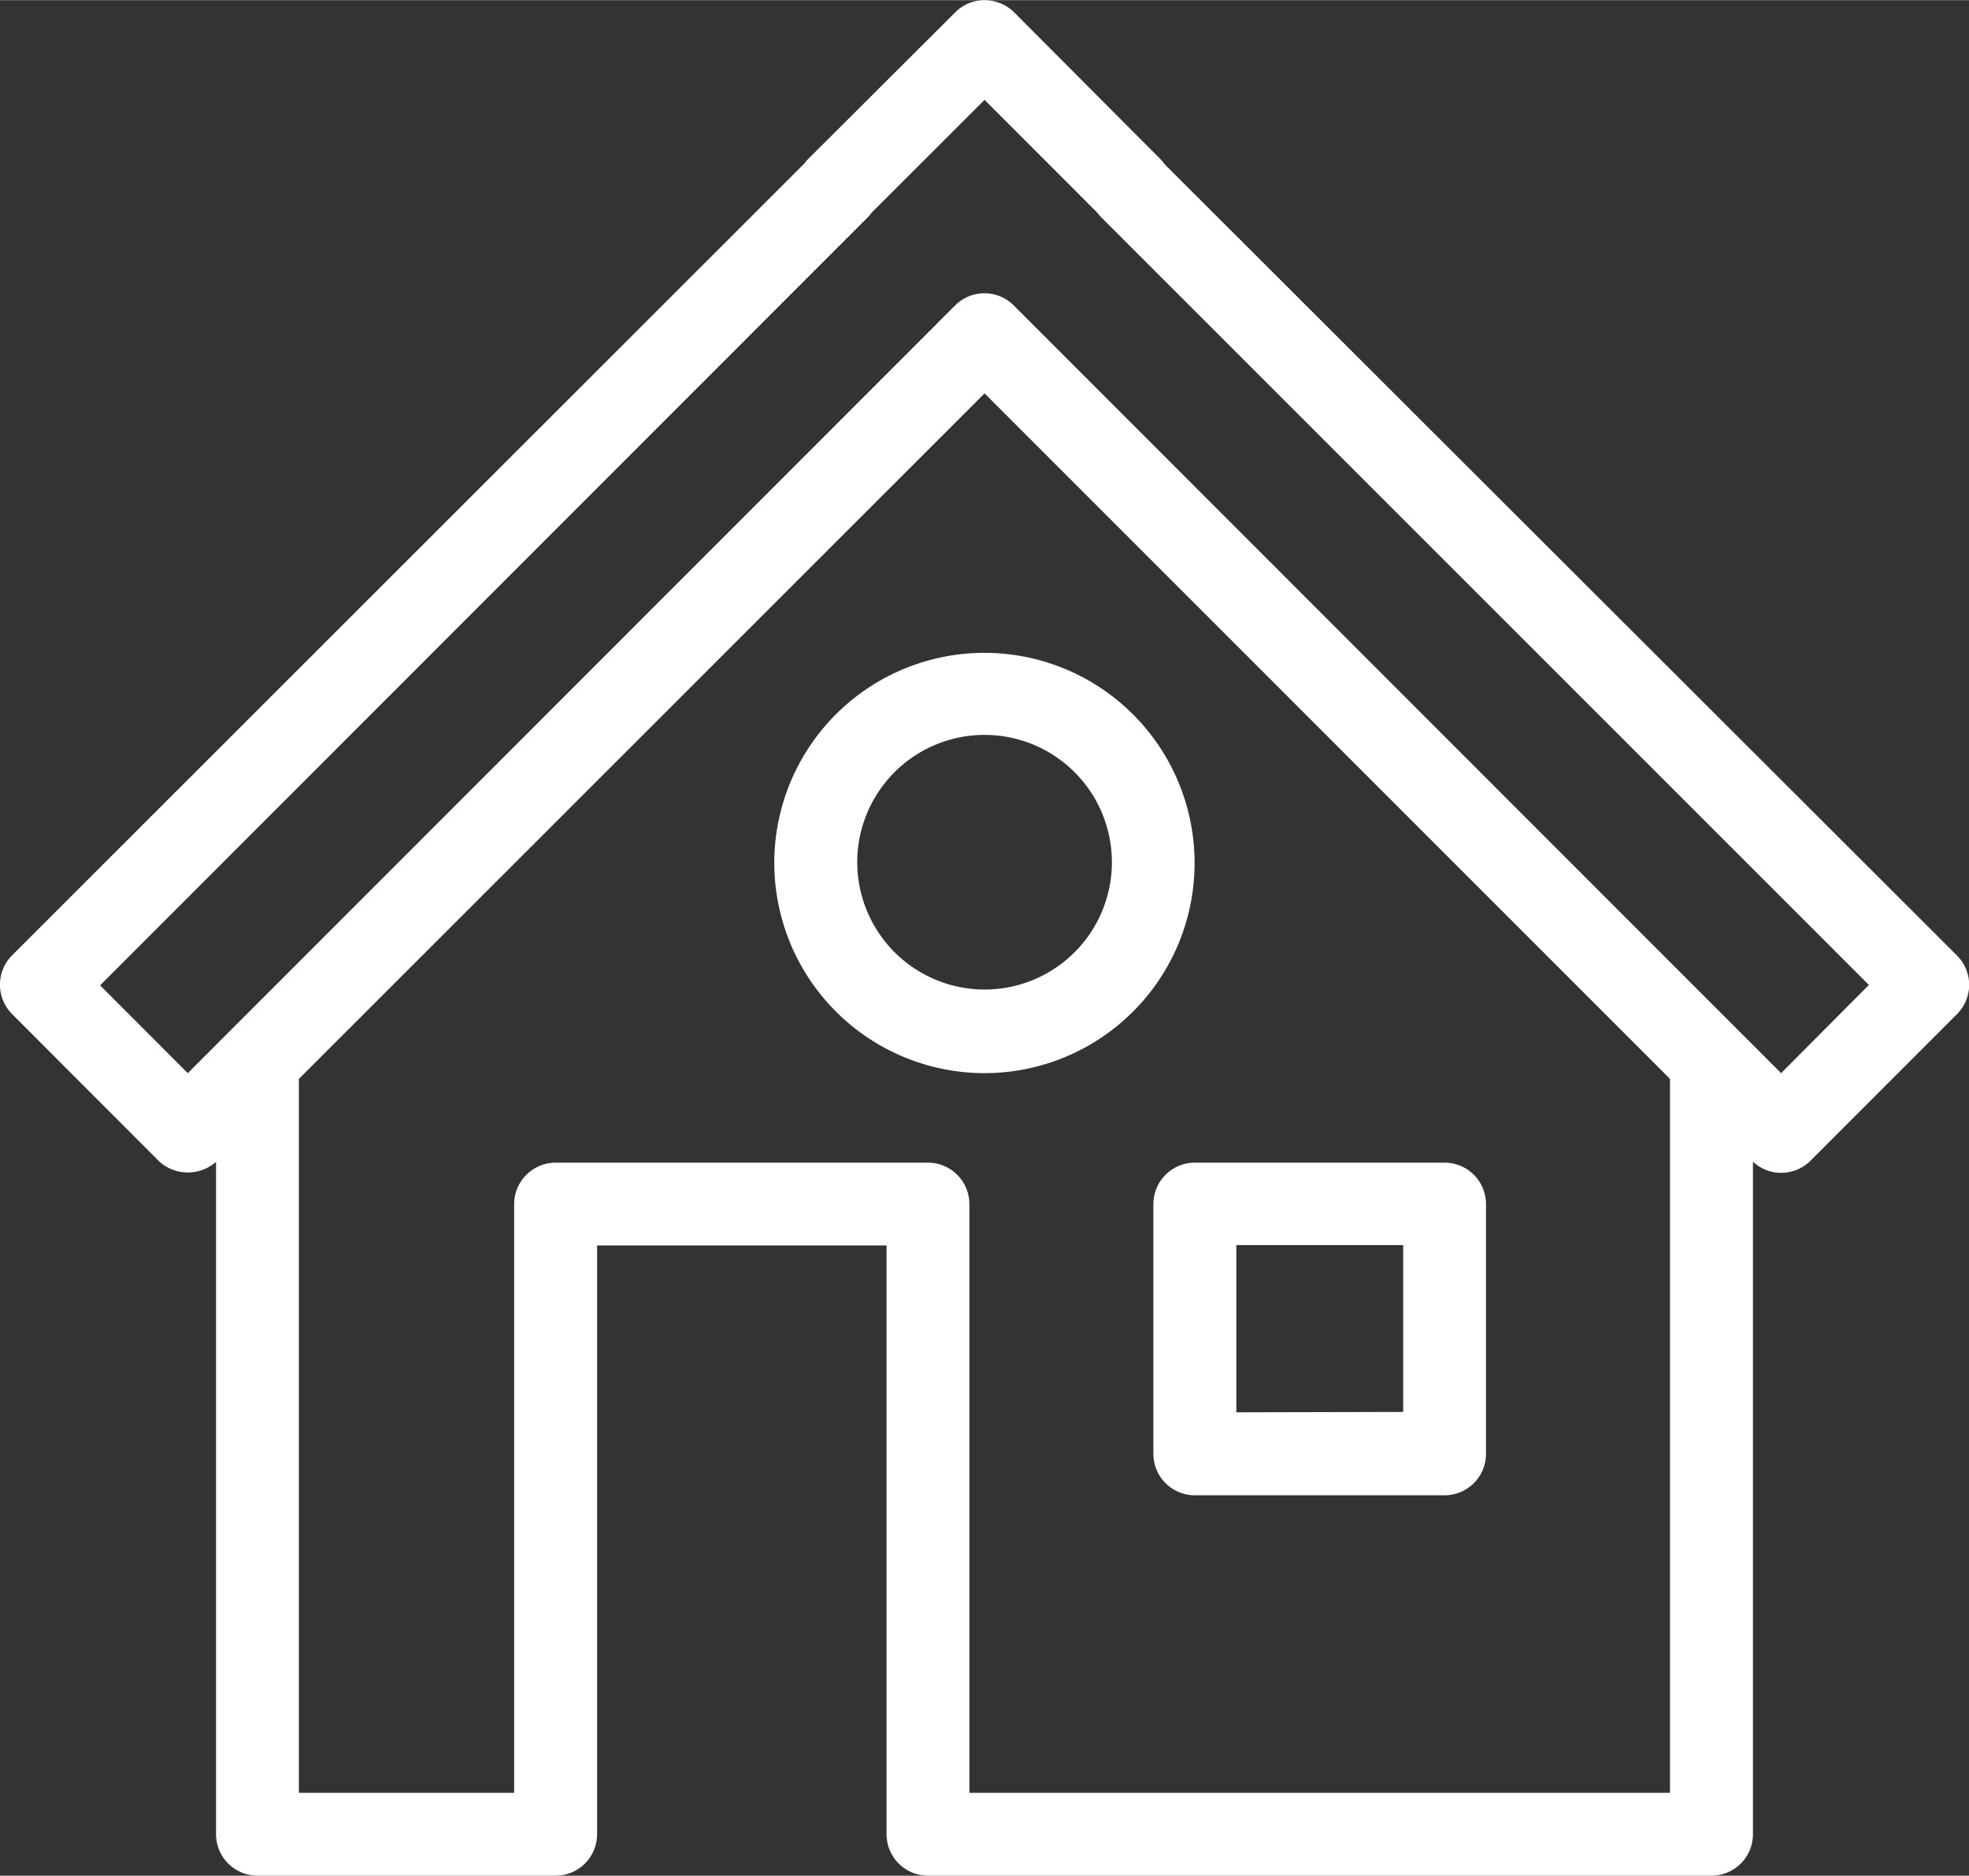
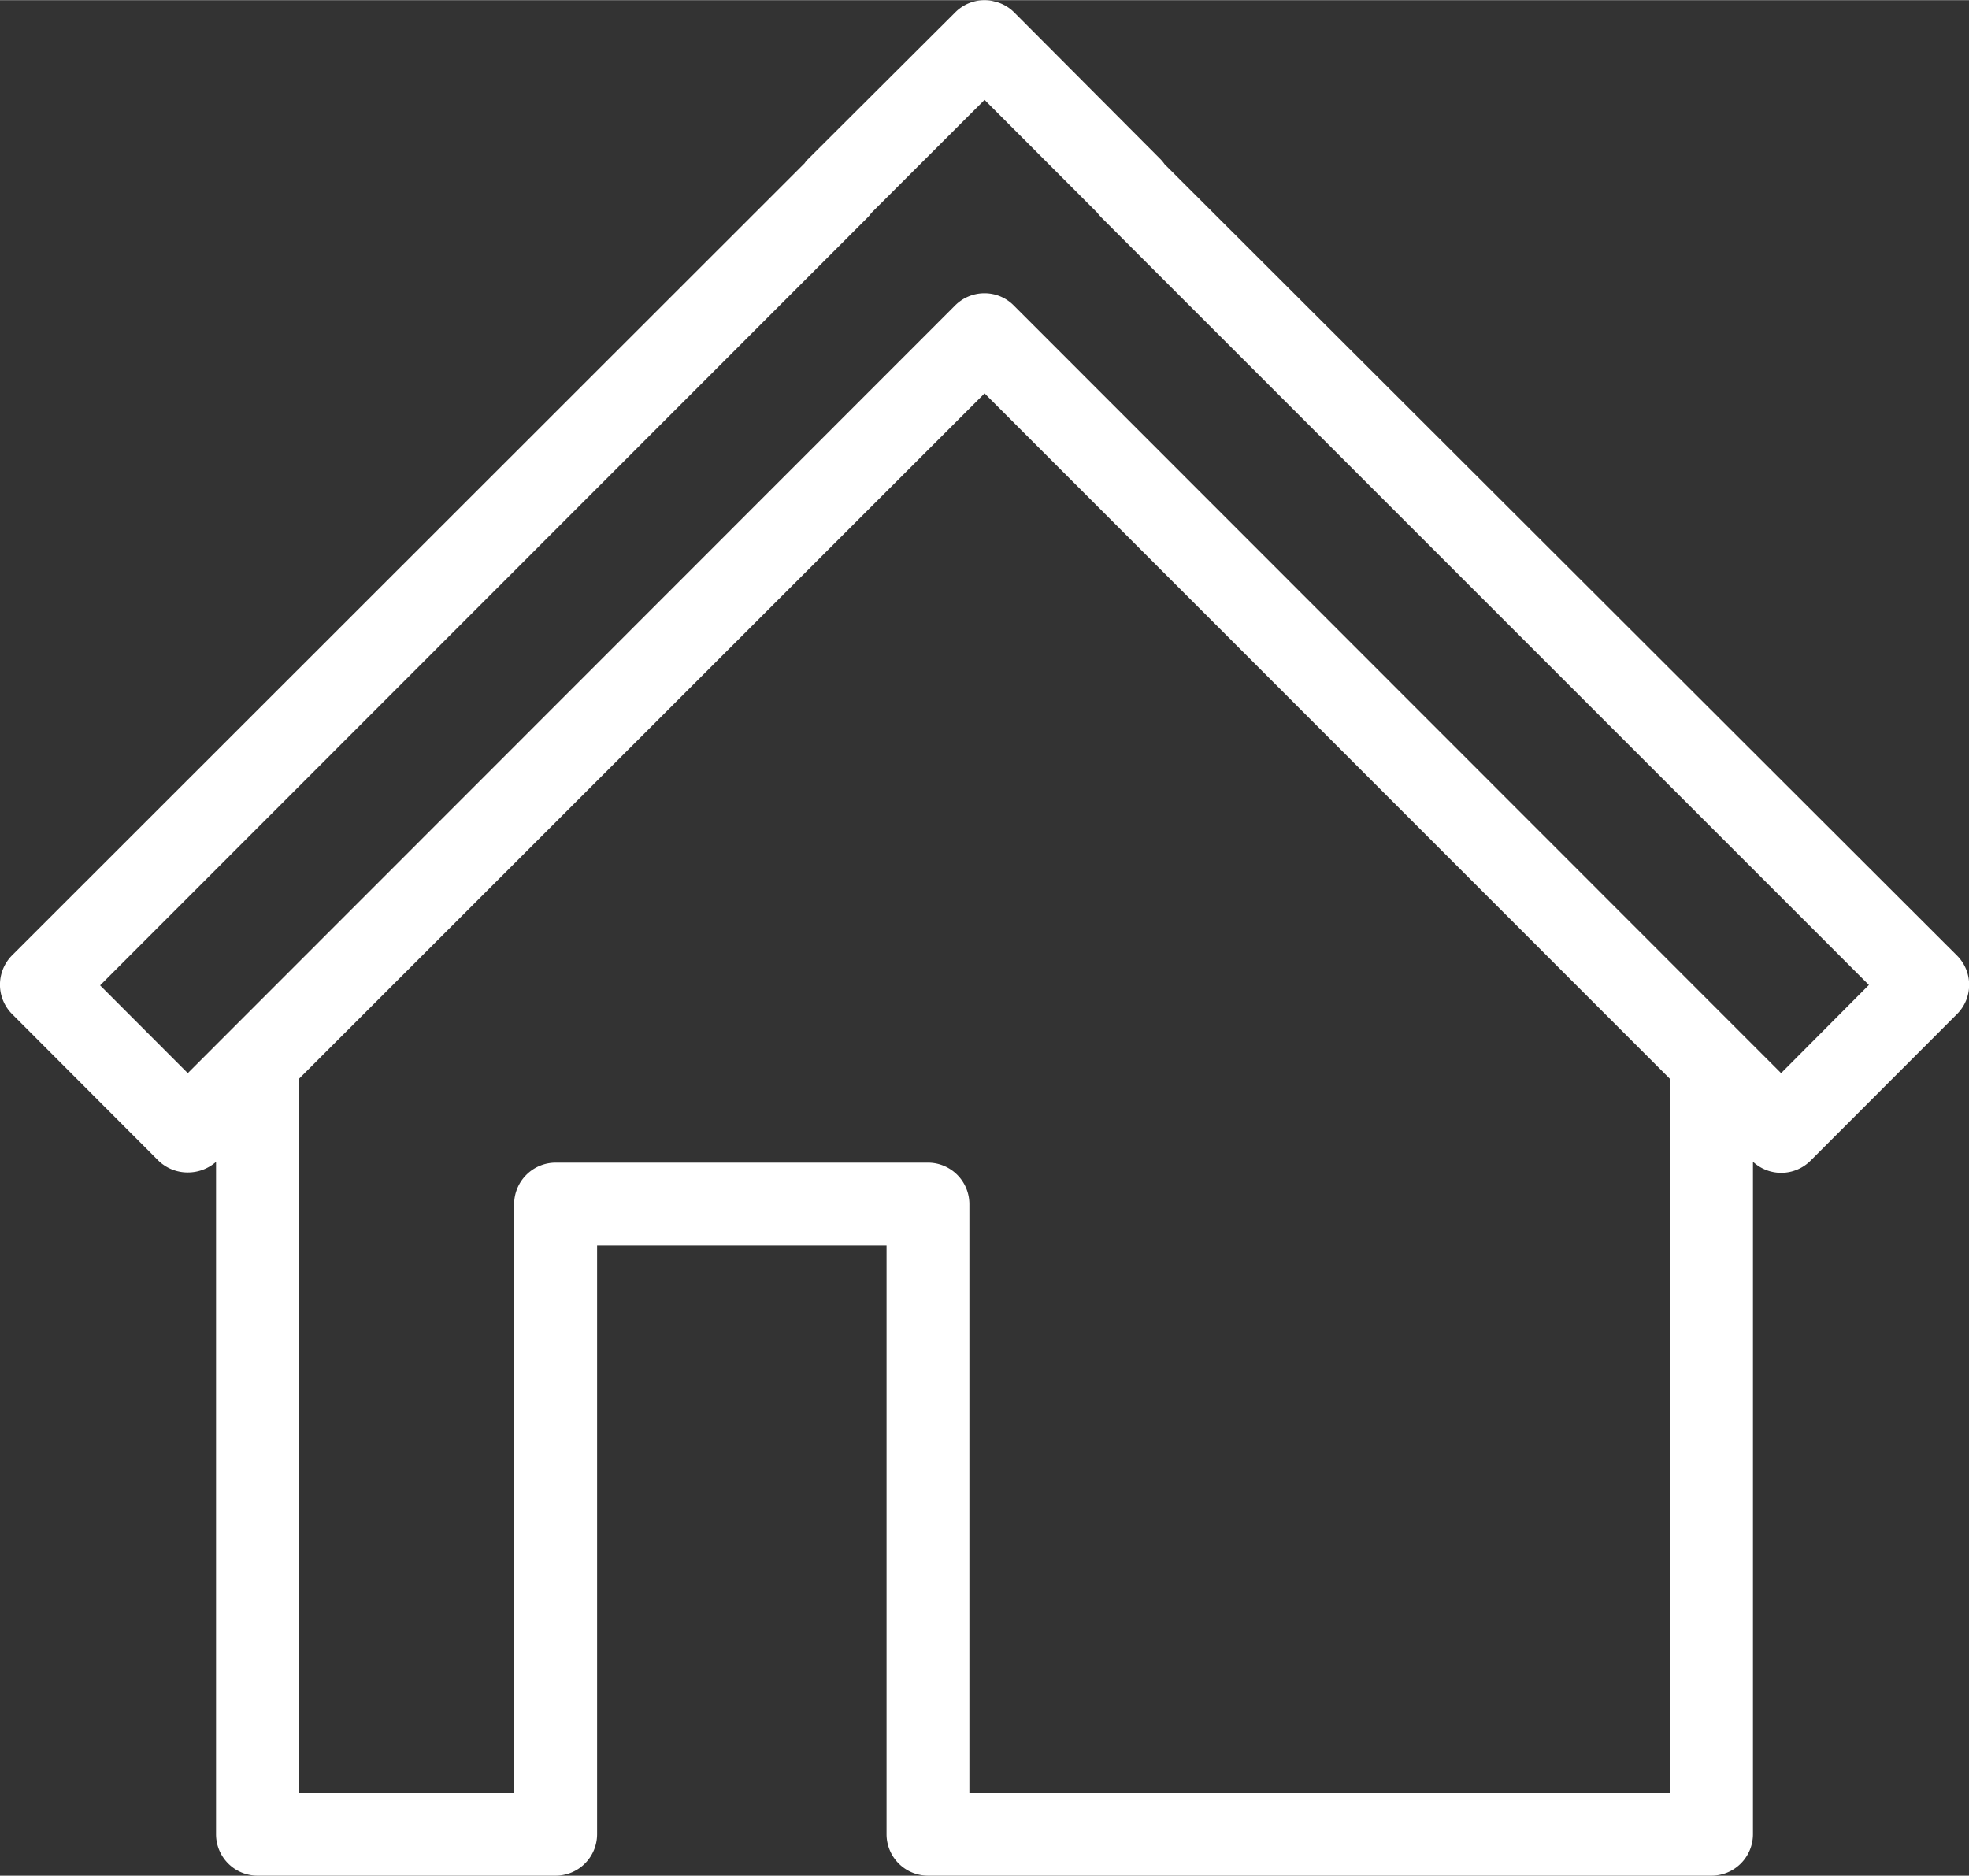
<svg xmlns="http://www.w3.org/2000/svg" id="Capa_1" data-name="Capa 1" width="53.08mm" height="50.57mm" viewBox="0 0 150.47 143.33">
  <rect x="0" y="0" width="150.47" height="143.33" fill="#333333" stroke="none" />
  <defs>
    <style>
      .cls-1 {
        fill: #fff;
      }
    </style>
  </defs>
  <g>
    <path class="cls-1" d="M149.54,73,89,12.54a2.89,2.89,0,0,0-.35-.42L77.5.93A3.09,3.09,0,0,0,76,.1a2.86,2.86,0,0,0-.77-.1A3.14,3.14,0,0,0,73,.93L61.78,12.12a2,2,0,0,0-.29.34L.92,73a3.18,3.18,0,0,0,0,4.48L12.11,88.69a3.2,3.2,0,0,0,2.24.9,3.26,3.26,0,0,0,2.16-.81v51.39a3.17,3.17,0,0,0,3.16,3.16H42.46a3.17,3.17,0,0,0,3.17-3.16v-45H67.75v45a3.17,3.17,0,0,0,3.17,3.16h59.87a3.17,3.17,0,0,0,3.17-3.16V88.77a3.17,3.17,0,0,0,4.4-.08L149.54,77.5A3.16,3.16,0,0,0,149.54,73ZM39.29,92v45H22.84V82.44l52.4-52.39,52.38,52.39V137H74.08V92a3.17,3.17,0,0,0-3.16-3.16H42.46A3.18,3.18,0,0,0,39.29,92ZM75.24,22.4a3.16,3.16,0,0,0-2.25.93L14.35,82l-6.7-6.71L66.29,16.62a2.14,2.14,0,0,0,.29-.35l8.66-8.65,8.61,8.62a3.9,3.9,0,0,0,.33.38l58.64,58.64L136.11,82,77.47,23.33A3.13,3.13,0,0,0,75.24,22.4Z" />
-     <path class="cls-1" d="M88.14,92v19.09a3.17,3.17,0,0,0,3.17,3.17H110.4a3.17,3.17,0,0,0,3.16-3.17V92a3.17,3.17,0,0,0-3.16-3.16H91.31A3.17,3.17,0,0,0,88.14,92Zm6.34,15.92V95.14h12.75v12.75Z" />
-     <path class="cls-1" d="M75.24,82A16.06,16.06,0,1,0,59.17,65.89,16.08,16.08,0,0,0,75.24,82ZM65.51,65.89a9.73,9.73,0,1,1,9.73,9.72A9.74,9.74,0,0,1,65.51,65.89Z" />
  </g>
</svg>